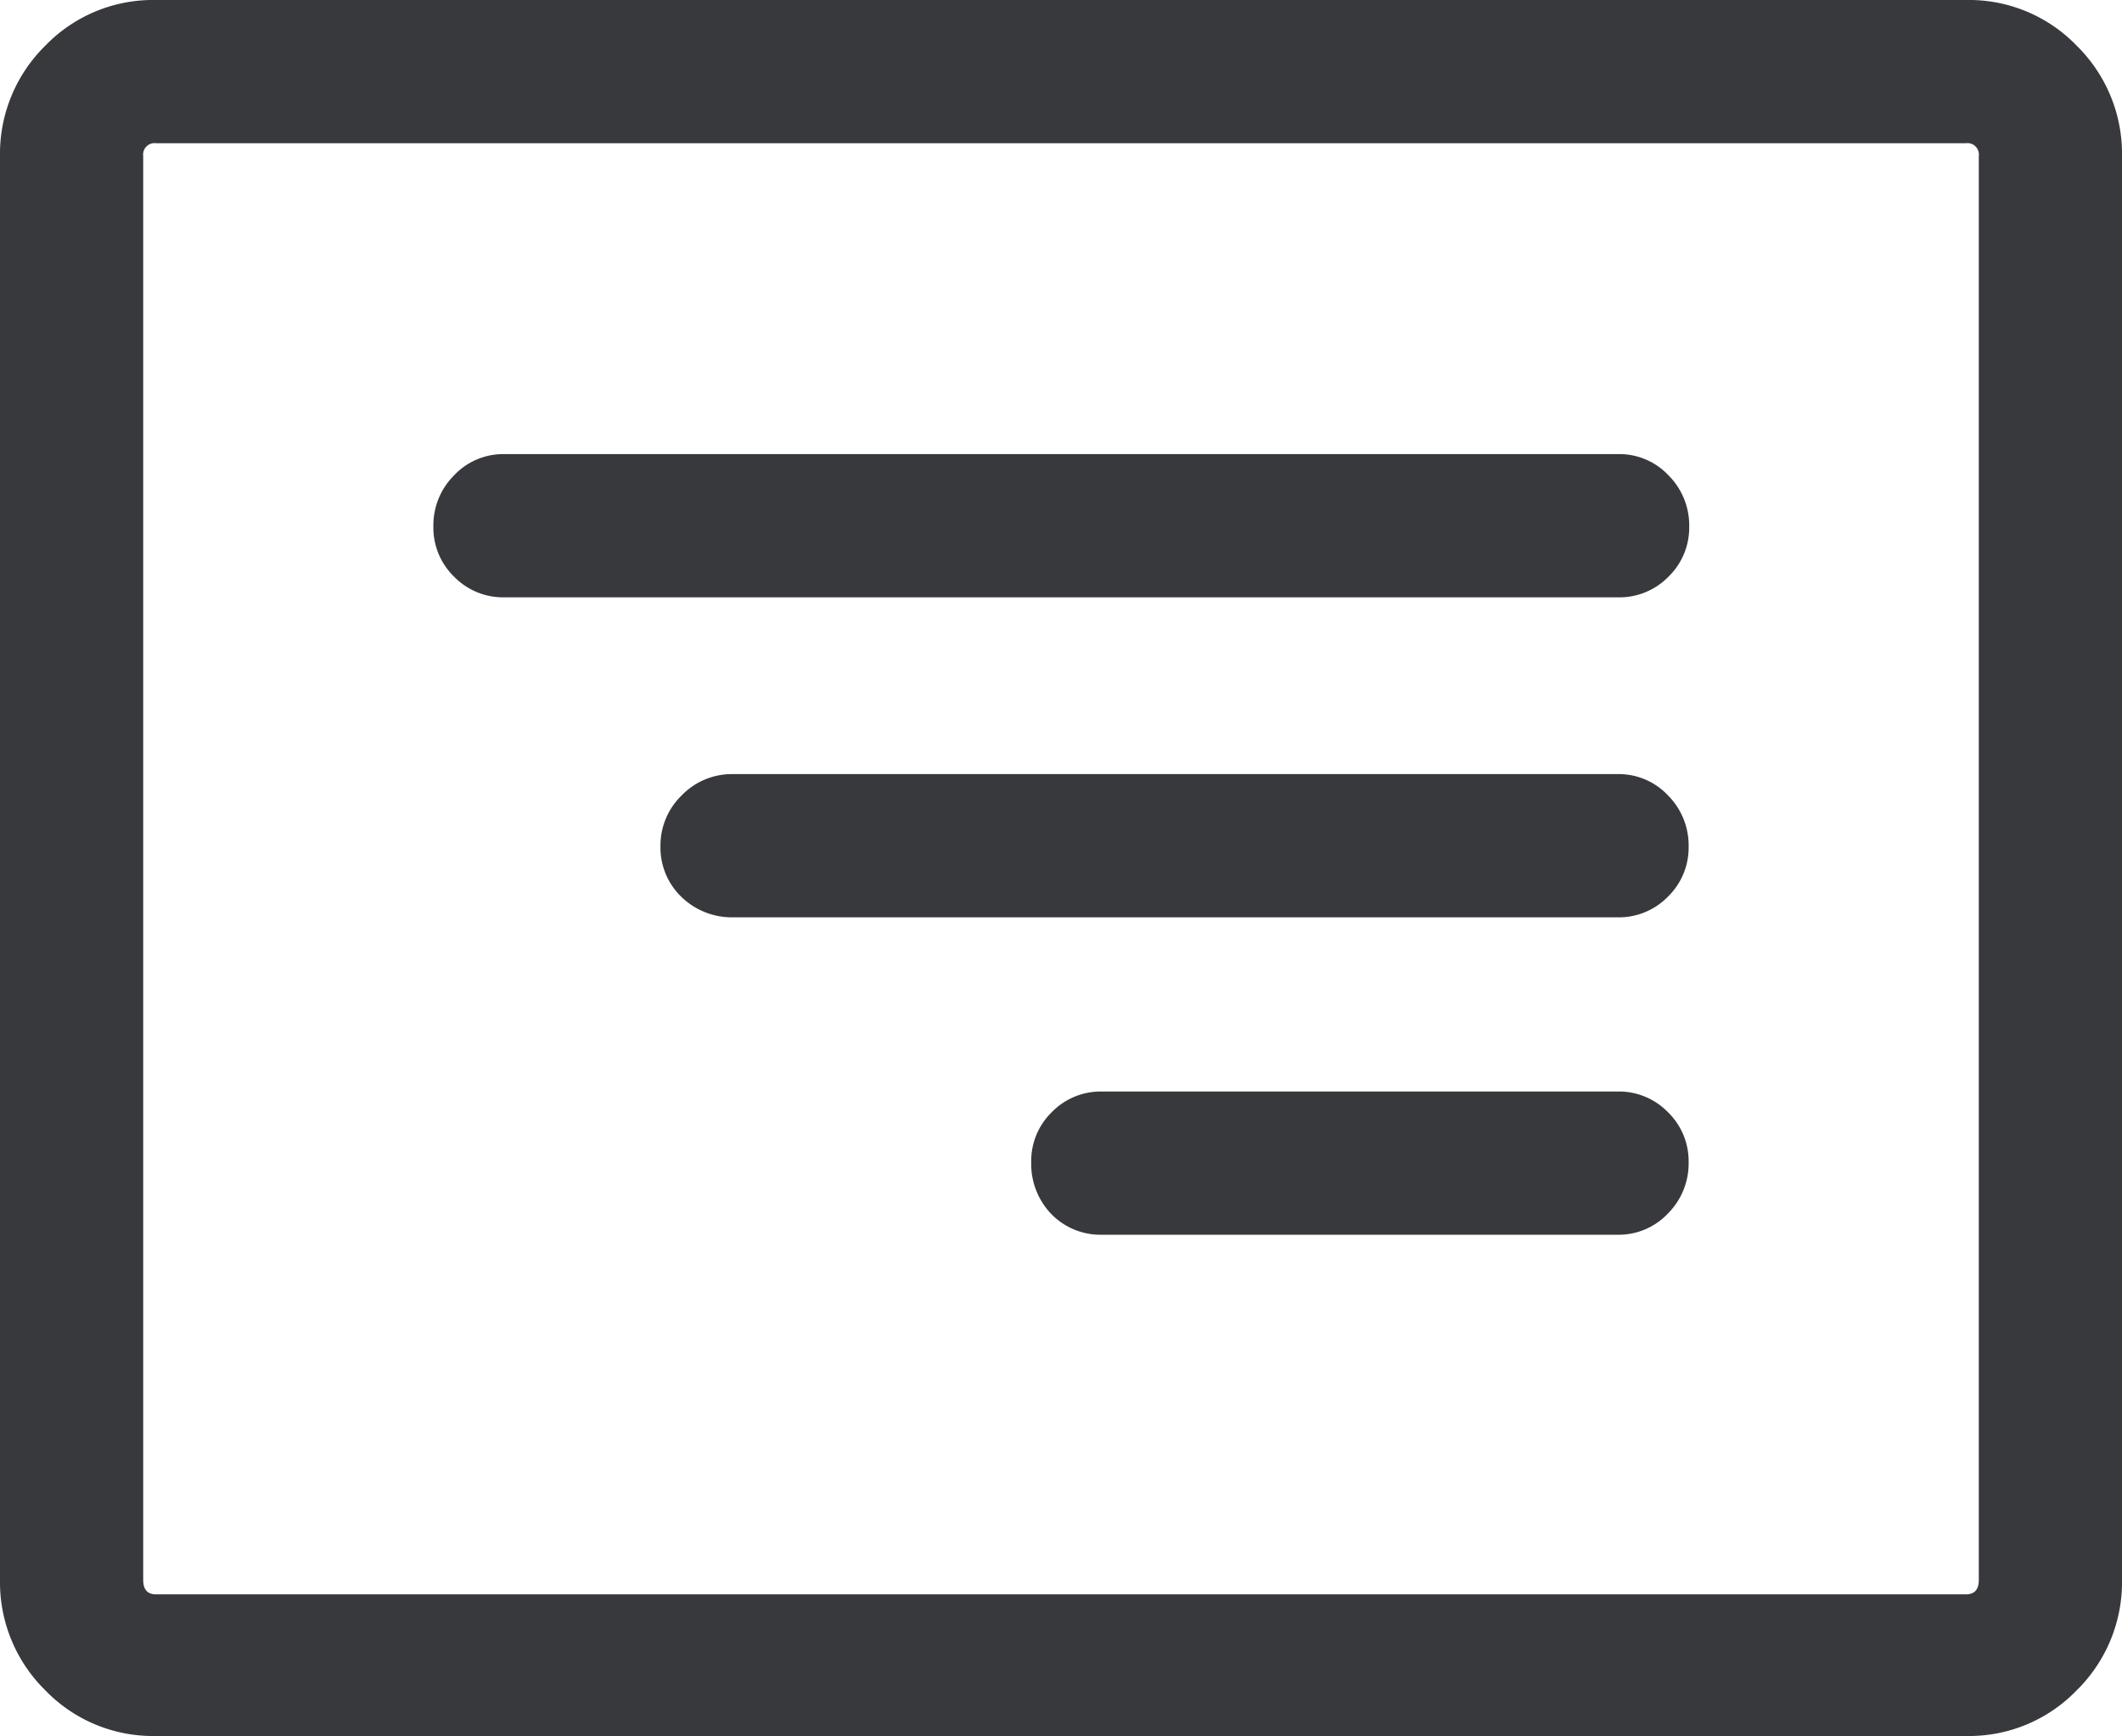
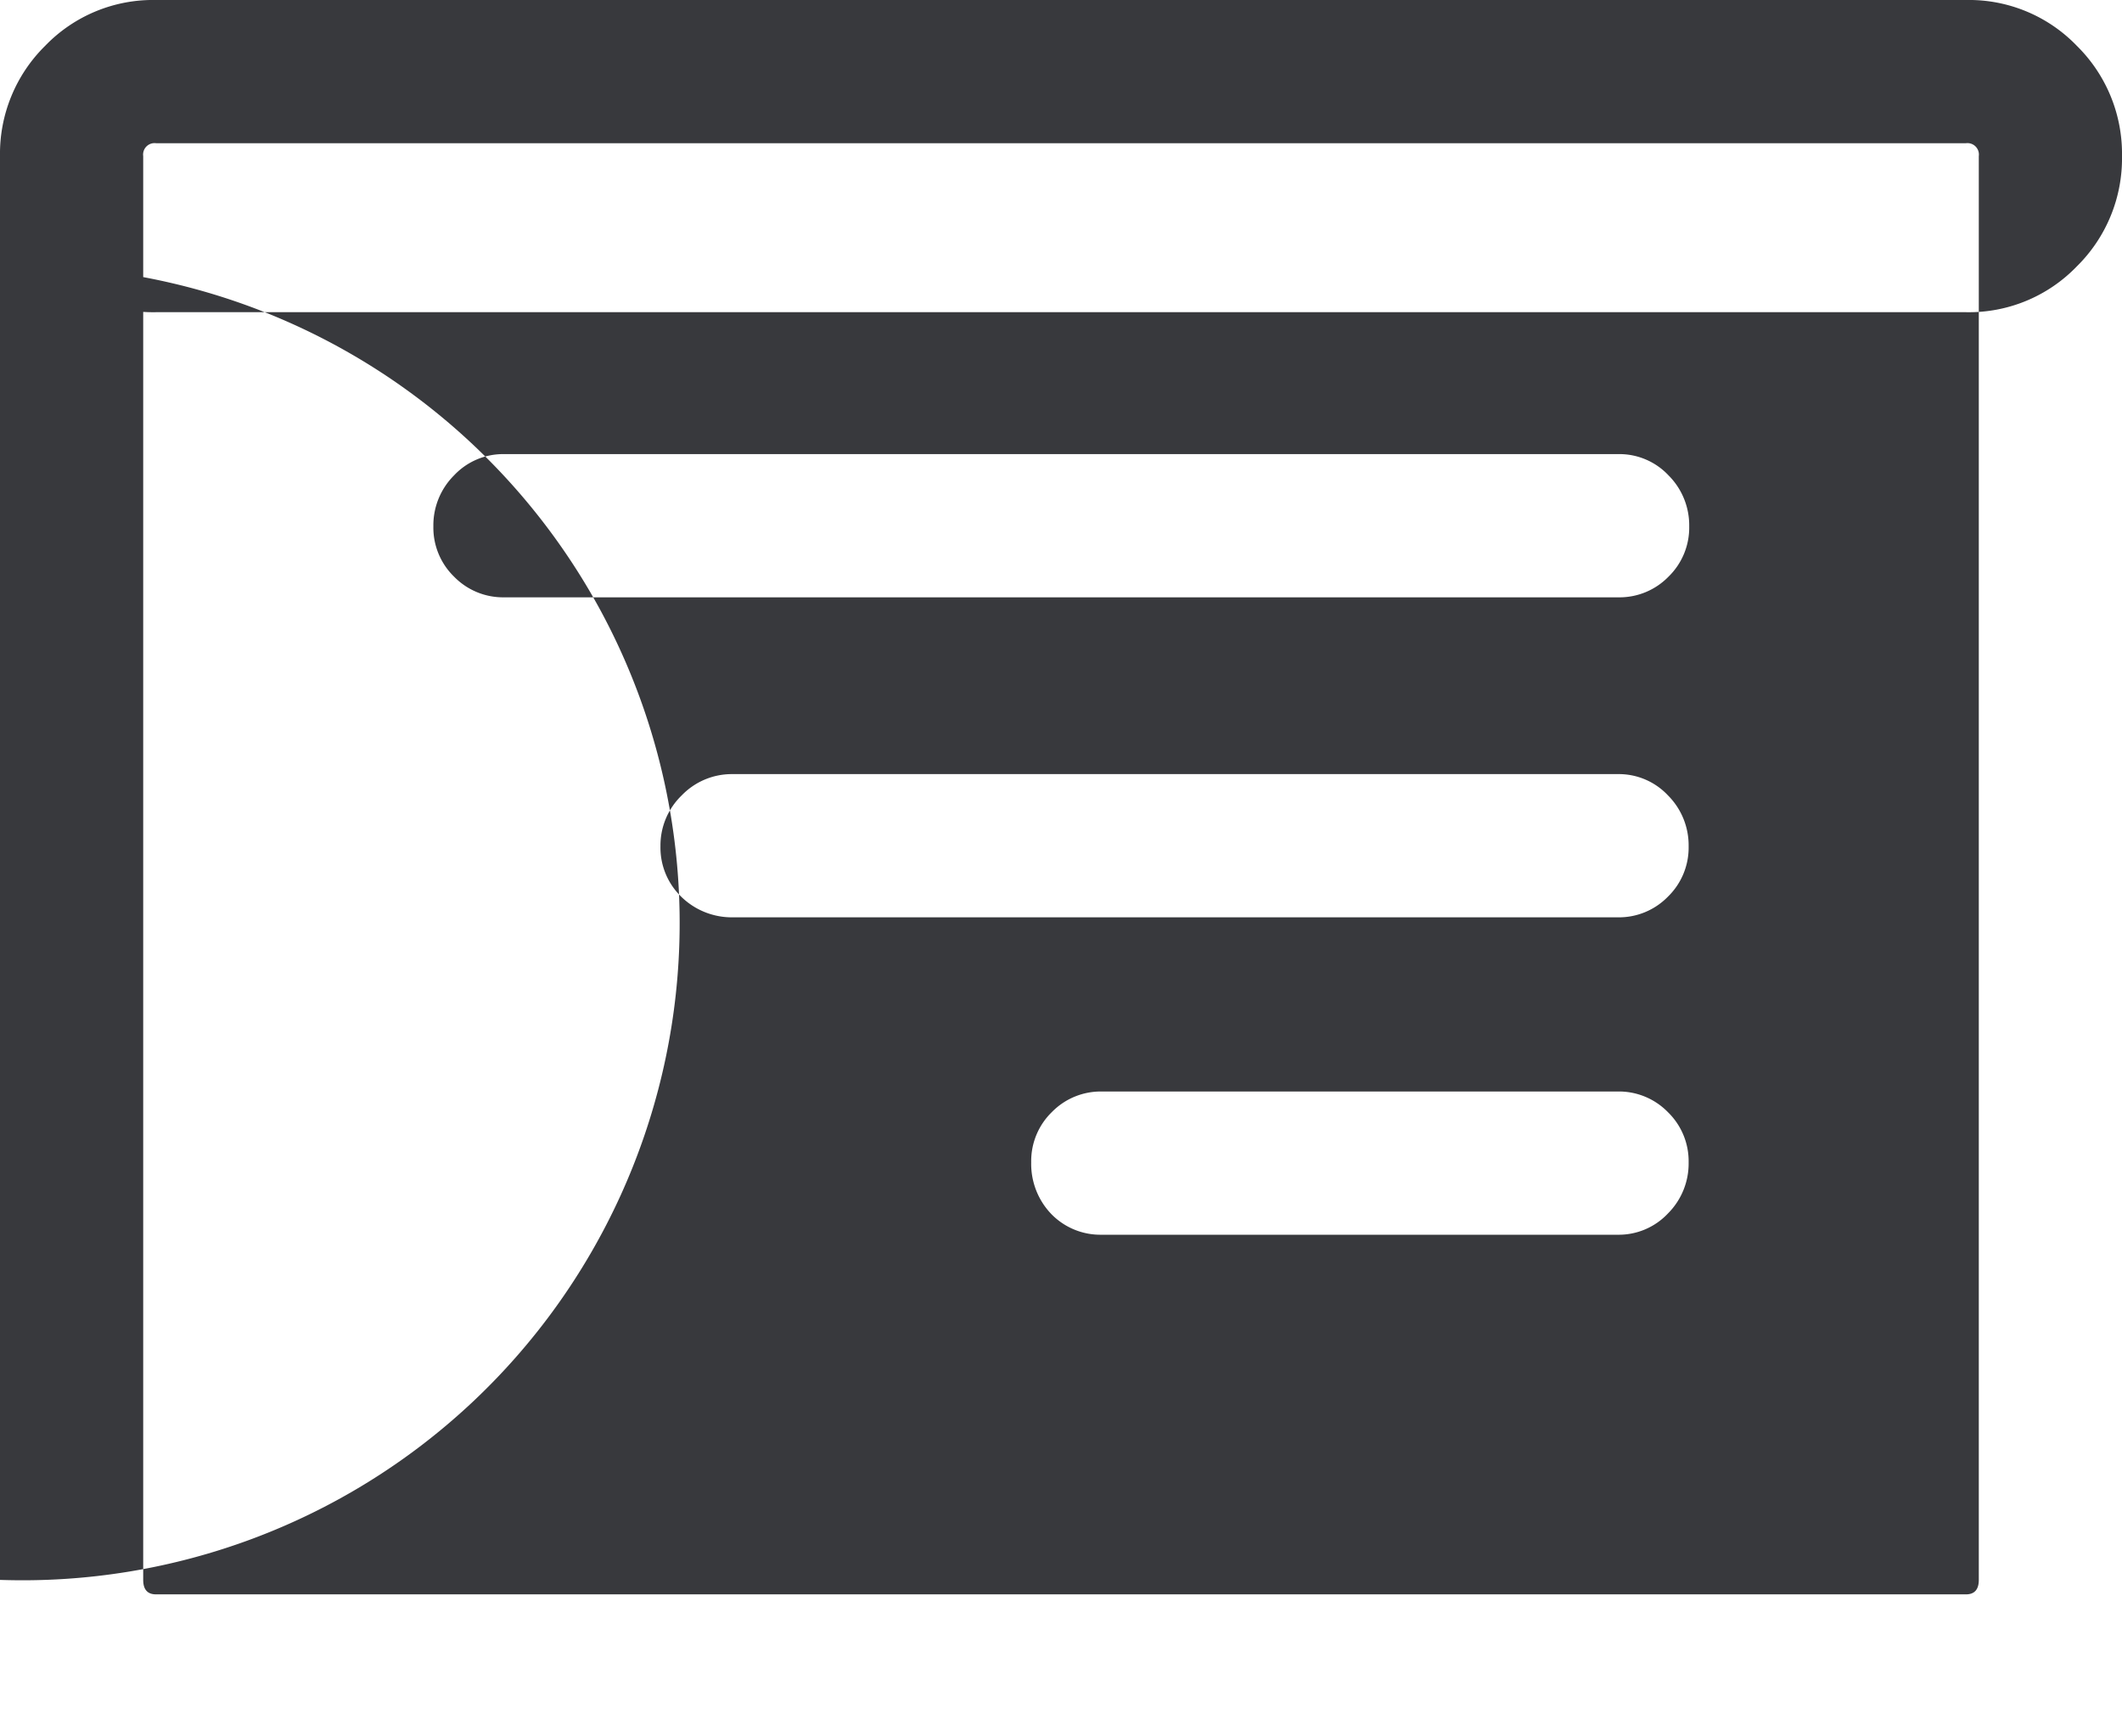
<svg xmlns="http://www.w3.org/2000/svg" width="14.67" height="12" viewBox="0 0 14.67 12">
  <defs>
    <style>.a{fill:#38393d;}</style>
  </defs>
-   <path class="a" d="M2.871-37.624v-9.842a1.047,1.047,0,0,1,.312-.762,1.035,1.035,0,0,1,.767-.317H16.462a1.035,1.035,0,0,1,.767.317,1.047,1.047,0,0,1,.312.762v9.842a1.047,1.047,0,0,1-.312.762,1.035,1.035,0,0,1-.767.317H3.95a1.035,1.035,0,0,1-.767-.317A1.047,1.047,0,0,1,2.871-37.624Zm.99,0q0,.1.089.1H16.462q.089,0,.089-.1v-9.842a.079.079,0,0,0-.089-.089H3.95a.079.079,0,0,0-.089.089ZM6.01-44.559a.473.473,0,0,1-.143-.348.488.488,0,0,1,.143-.352.466.466,0,0,1,.348-.147h7.7a.466.466,0,0,1,.348.147.488.488,0,0,1,.143.352.473.473,0,0,1-.143.348.473.473,0,0,1-.348.143h-7.7A.473.473,0,0,1,6.01-44.559Zm1.57,2.212a.473.473,0,0,1-.143-.348.481.481,0,0,1,.147-.352.481.481,0,0,1,.352-.147h6.118a.466.466,0,0,1,.348.147.488.488,0,0,1,.143.352.473.473,0,0,1-.143.348.473.473,0,0,1-.348.143H7.936A.5.5,0,0,1,7.58-42.347Zm2.559,2.194A.5.5,0,0,1,10-40.51a.473.473,0,0,1,.143-.348A.473.473,0,0,1,10.487-41h3.567a.473.473,0,0,1,.348.143.473.473,0,0,1,.143.348.488.488,0,0,1-.143.352.466.466,0,0,1-.348.147H10.487A.473.473,0,0,1,10.139-40.153Z" transform="translate(-2.871 48.545)" />
+   <path class="a" d="M2.871-37.624v-9.842a1.047,1.047,0,0,1,.312-.762,1.035,1.035,0,0,1,.767-.317H16.462a1.035,1.035,0,0,1,.767.317,1.047,1.047,0,0,1,.312.762a1.047,1.047,0,0,1-.312.762,1.035,1.035,0,0,1-.767.317H3.95a1.035,1.035,0,0,1-.767-.317A1.047,1.047,0,0,1,2.871-37.624Zm.99,0q0,.1.089.1H16.462q.089,0,.089-.1v-9.842a.079.079,0,0,0-.089-.089H3.95a.079.079,0,0,0-.089.089ZM6.01-44.559a.473.473,0,0,1-.143-.348.488.488,0,0,1,.143-.352.466.466,0,0,1,.348-.147h7.7a.466.466,0,0,1,.348.147.488.488,0,0,1,.143.352.473.473,0,0,1-.143.348.473.473,0,0,1-.348.143h-7.7A.473.473,0,0,1,6.01-44.559Zm1.57,2.212a.473.473,0,0,1-.143-.348.481.481,0,0,1,.147-.352.481.481,0,0,1,.352-.147h6.118a.466.466,0,0,1,.348.147.488.488,0,0,1,.143.352.473.473,0,0,1-.143.348.473.473,0,0,1-.348.143H7.936A.5.5,0,0,1,7.58-42.347Zm2.559,2.194A.5.5,0,0,1,10-40.51a.473.473,0,0,1,.143-.348A.473.473,0,0,1,10.487-41h3.567a.473.473,0,0,1,.348.143.473.473,0,0,1,.143.348.488.488,0,0,1-.143.352.466.466,0,0,1-.348.147H10.487A.473.473,0,0,1,10.139-40.153Z" transform="translate(-2.871 48.545)" />
</svg>